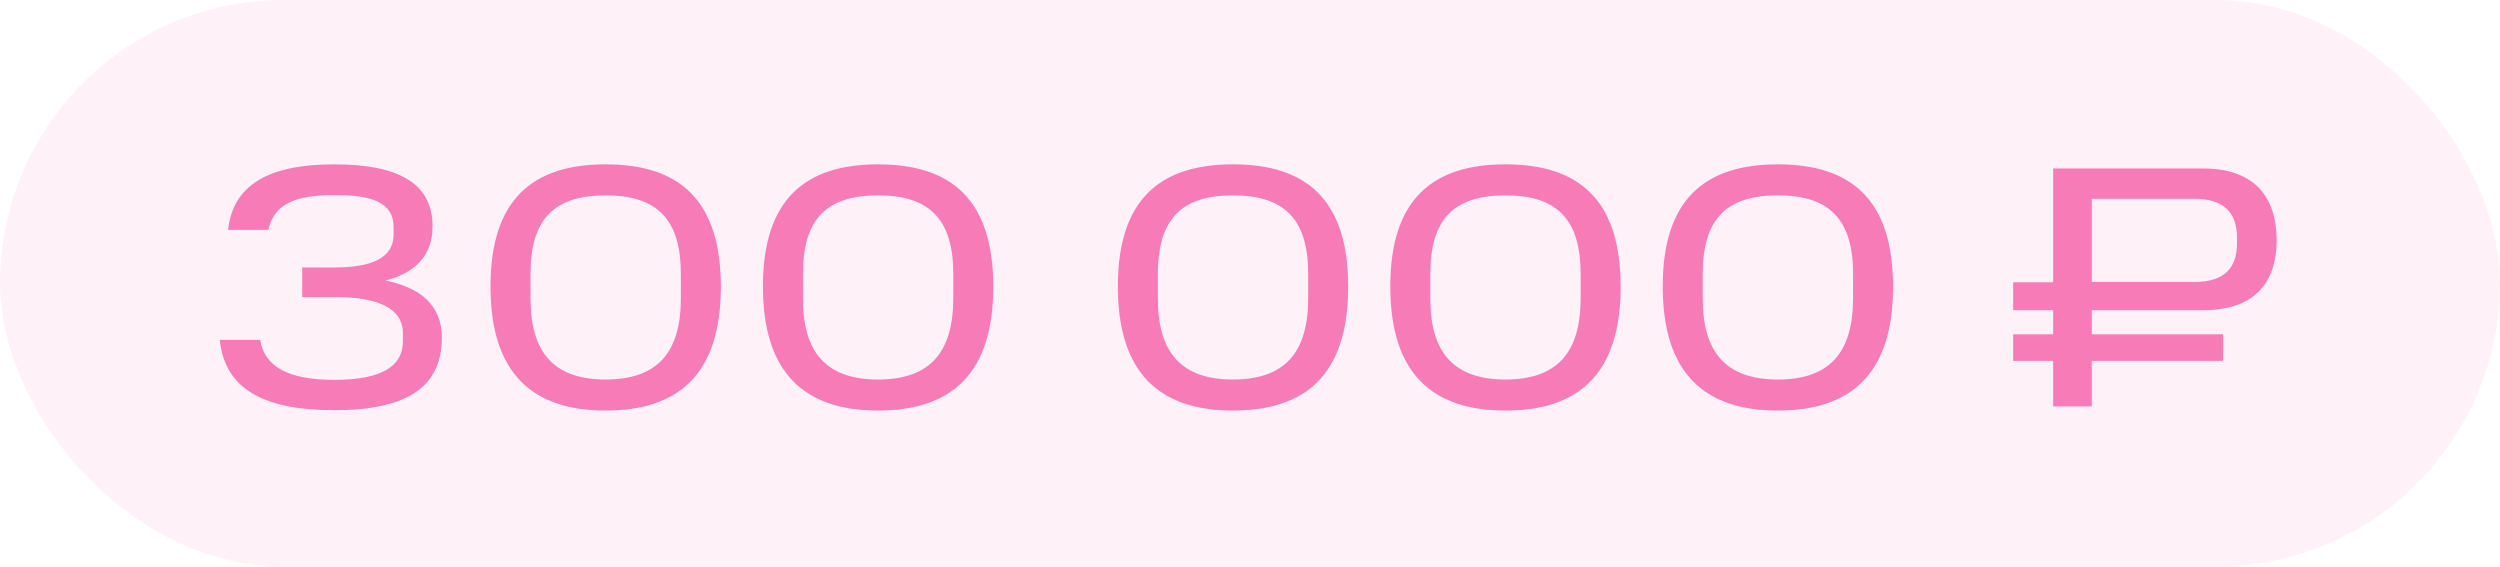
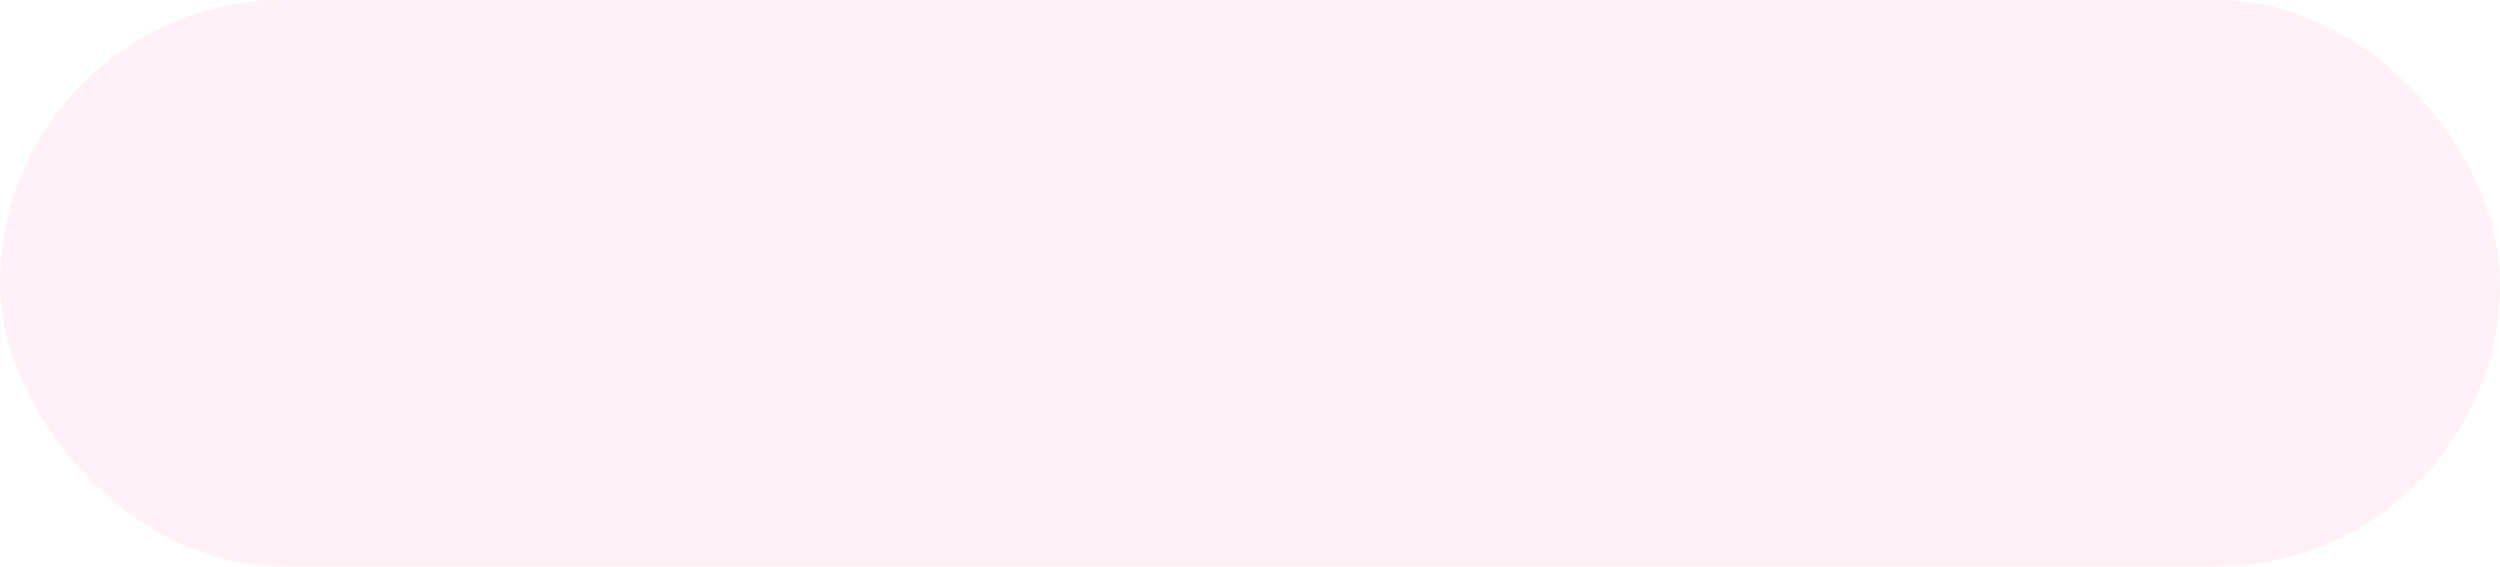
<svg xmlns="http://www.w3.org/2000/svg" width="203" height="46" viewBox="0 0 203 46" fill="none">
  <rect width="203" height="46" rx="23" fill="#F67BB6" fill-opacity="0.1" />
-   <path d="M17.848 27.596H21.124C21.488 29.78 23.392 30.844 27.144 30.844C31.036 30.844 32.716 29.724 32.716 27.708V27.064C32.716 24.992 30.616 24.124 27.256 24.124H24.54V21.716H27.2C30.252 21.716 31.96 20.904 31.96 19.056V18.44C31.96 16.48 30.28 15.836 27.144 15.836C24.036 15.836 22.244 16.536 21.796 18.664H18.52C18.94 14.8 22.16 13.344 27.144 13.344C32.128 13.344 35.124 14.744 35.124 18.384C35.124 20.736 33.724 22.164 31.288 22.78C34.116 23.34 35.88 24.768 35.88 27.428C35.88 31.6 32.772 33.308 27.144 33.308C21.264 33.308 18.24 31.488 17.848 27.596ZM55.285 24.208V22.248C55.285 17.796 53.353 15.864 49.181 15.864C44.981 15.864 43.077 17.796 43.077 22.248V24.236C43.077 28.632 44.981 30.816 49.181 30.816C53.381 30.816 55.285 28.632 55.285 24.208ZM39.829 23.256C39.829 16.2 43.245 13.344 49.181 13.344C55.117 13.344 58.533 16.2 58.533 23.284C58.533 30.368 55.117 33.336 49.181 33.336C43.245 33.336 39.829 30.34 39.829 23.256ZM77.406 24.208V22.248C77.406 17.796 75.474 15.864 71.302 15.864C67.102 15.864 65.198 17.796 65.198 22.248V24.236C65.198 28.632 67.102 30.816 71.302 30.816C75.502 30.816 77.406 28.632 77.406 24.208ZM61.95 23.256C61.95 16.2 65.366 13.344 71.302 13.344C77.238 13.344 80.654 16.2 80.654 23.284C80.654 30.368 77.238 33.336 71.302 33.336C65.366 33.336 61.95 30.34 61.95 23.256ZM106.227 24.208V22.248C106.227 17.796 104.295 15.864 100.123 15.864C95.922 15.864 94.019 17.796 94.019 22.248V24.236C94.019 28.632 95.922 30.816 100.123 30.816C104.323 30.816 106.227 28.632 106.227 24.208ZM90.77 23.256C90.77 16.2 94.186 13.344 100.123 13.344C106.059 13.344 109.475 16.2 109.475 23.284C109.475 30.368 106.059 33.336 100.123 33.336C94.186 33.336 90.77 30.34 90.77 23.256ZM128.348 24.208V22.248C128.348 17.796 126.416 15.864 122.244 15.864C118.044 15.864 116.14 17.796 116.14 22.248V24.236C116.14 28.632 118.044 30.816 122.244 30.816C126.444 30.816 128.348 28.632 128.348 24.208ZM112.892 23.256C112.892 16.2 116.308 13.344 122.244 13.344C128.18 13.344 131.596 16.2 131.596 23.284C131.596 30.368 128.18 33.336 122.244 33.336C116.308 33.336 112.892 30.34 112.892 23.256ZM150.469 24.208V22.248C150.469 17.796 148.537 15.864 144.365 15.864C140.165 15.864 138.261 17.796 138.261 22.248V24.236C138.261 28.632 140.165 30.816 144.365 30.816C148.565 30.816 150.469 28.632 150.469 24.208ZM135.013 23.256C135.013 16.2 138.429 13.344 144.365 13.344C150.301 13.344 153.717 16.2 153.717 23.284C153.717 30.368 150.301 33.336 144.365 33.336C138.429 33.336 135.013 30.34 135.013 23.256ZM166.717 13.68H178.897C182.957 13.68 184.861 15.892 184.861 19.504C184.861 23.06 182.957 25.188 178.897 25.188H169.853V27.148H180.521V29.304H169.853V33H166.717V29.304H163.469V27.148H166.717V25.188H163.469V22.92H166.717V13.68ZM181.641 19.812V19.252C181.641 17.32 180.605 16.144 178.225 16.144H169.853V22.892H178.225C180.633 22.892 181.641 21.716 181.641 19.812Z" fill="#F67BB6" />
</svg>